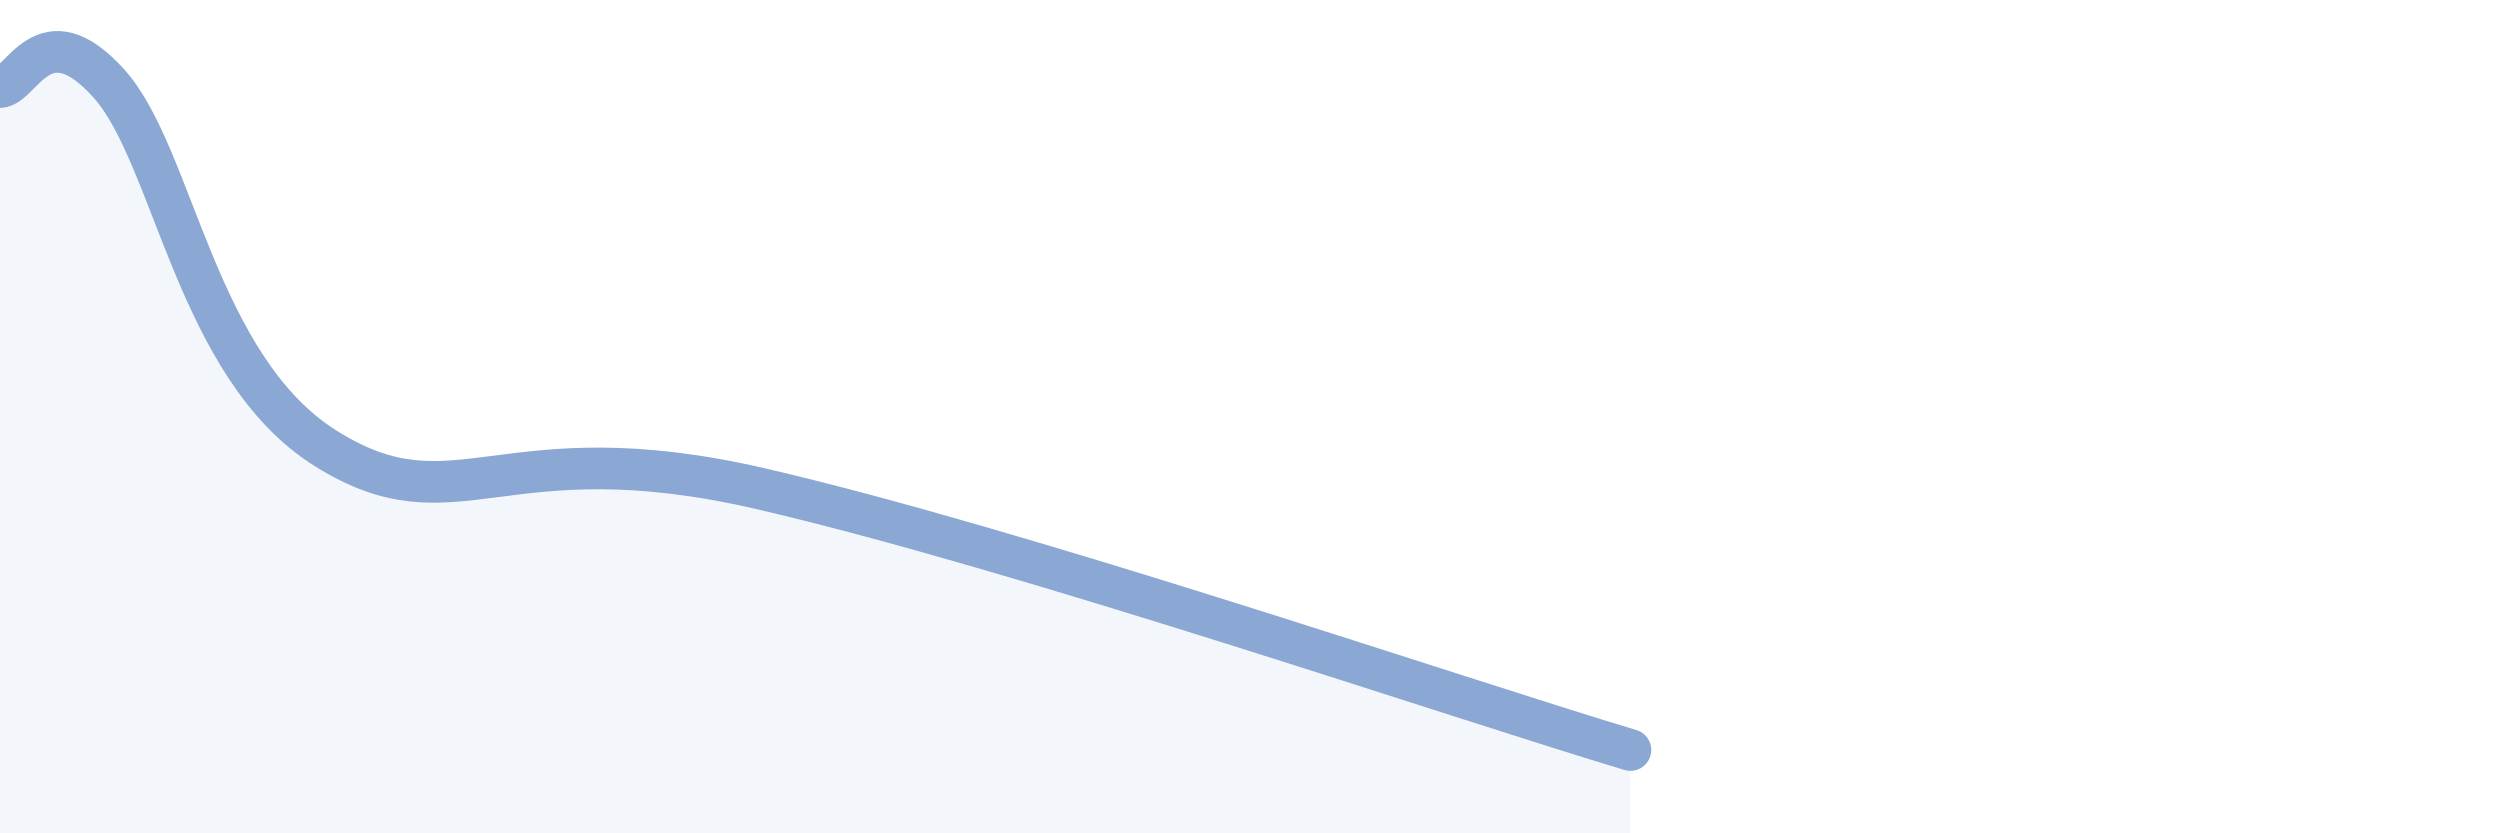
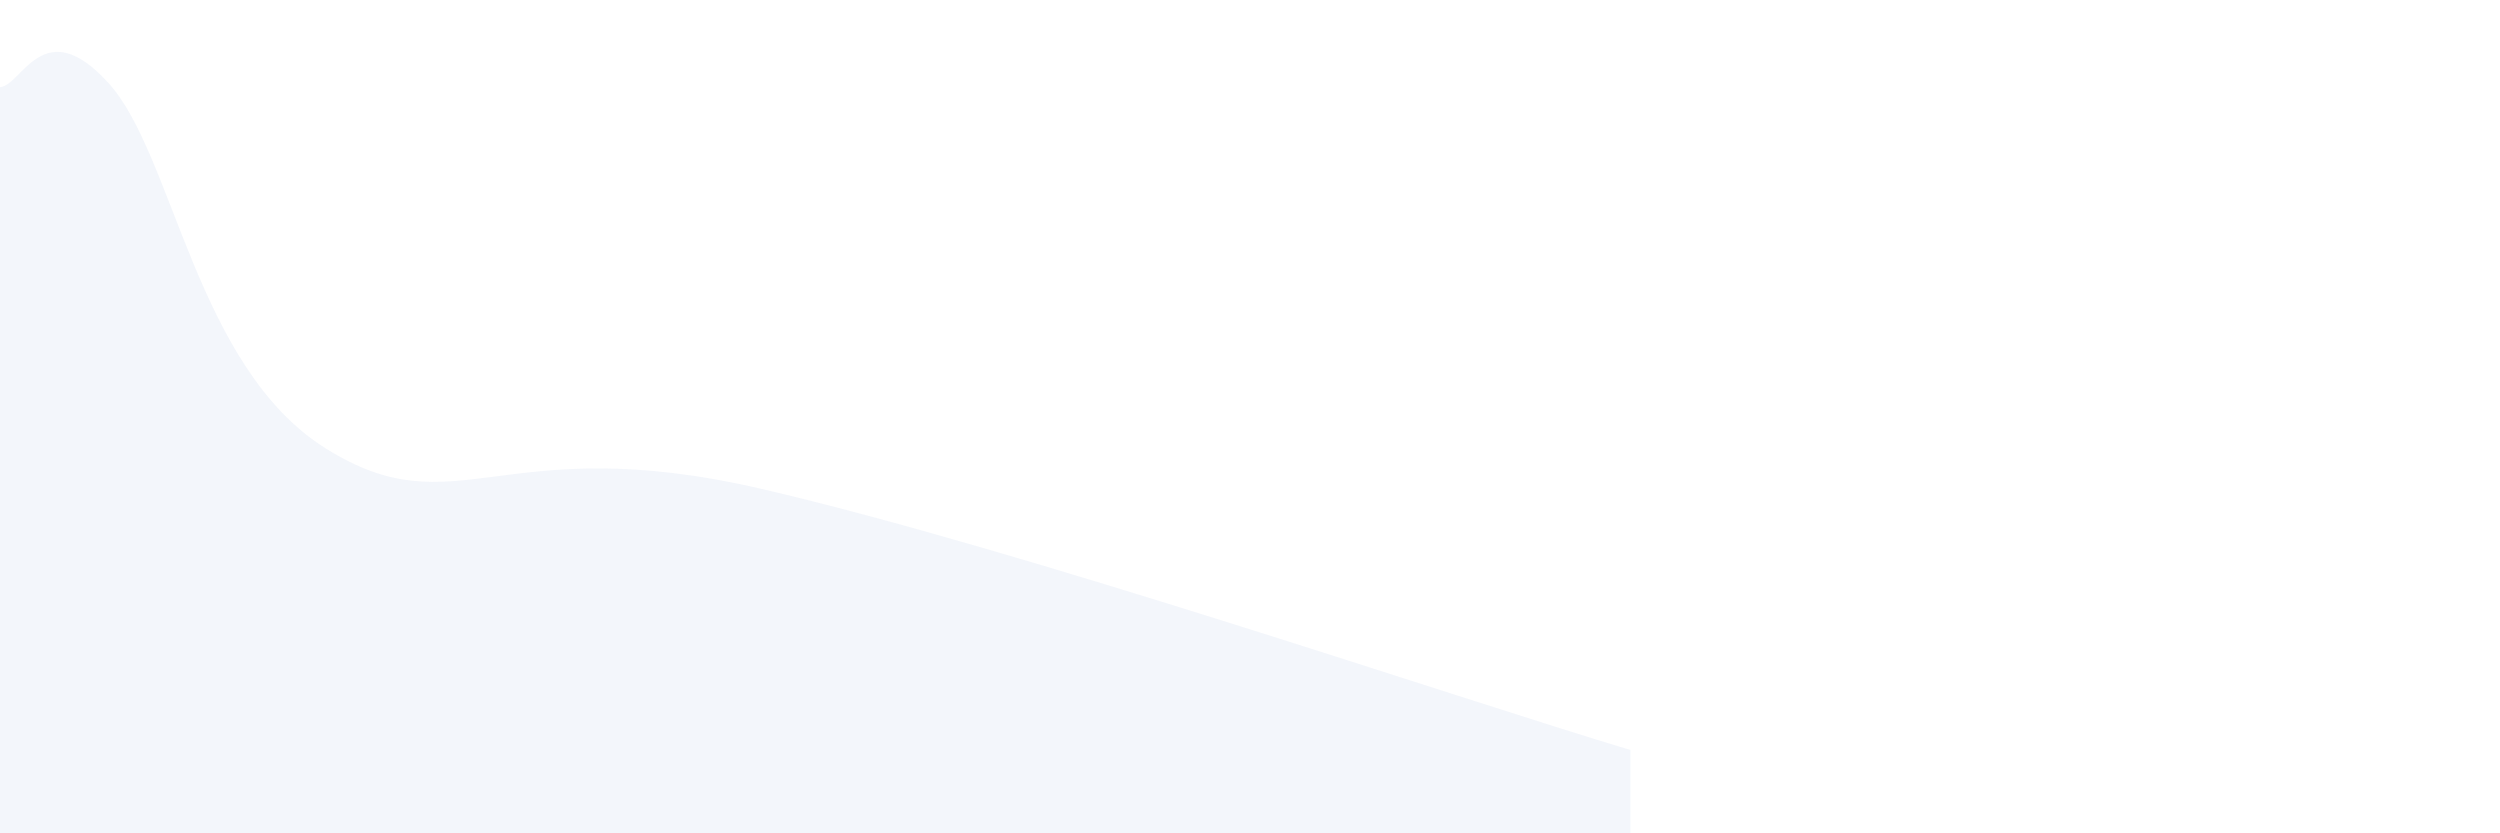
<svg xmlns="http://www.w3.org/2000/svg" width="60" height="20" viewBox="0 0 60 20">
  <path d="M 0,2.09 C 0.52,2.07 1.04,0.26 2.61,2 C 4.18,3.74 4.7,8.82 7.83,10.77 C 10.96,12.72 12,10.28 18.26,11.73 C 24.52,13.18 34.96,16.75 39.13,18L39.13 20L0 20Z" fill="#8ba7d3" opacity="0.1" stroke-linecap="round" stroke-linejoin="round" />
-   <path d="M 0,2.09 C 0.52,2.07 1.04,0.26 2.61,2 C 4.18,3.74 4.7,8.82 7.83,10.77 C 10.96,12.72 12,10.28 18.26,11.73 C 24.52,13.18 34.96,16.75 39.13,18" stroke="#8ba7d3" stroke-width="1" fill="none" stroke-linecap="round" stroke-linejoin="round" />
</svg>